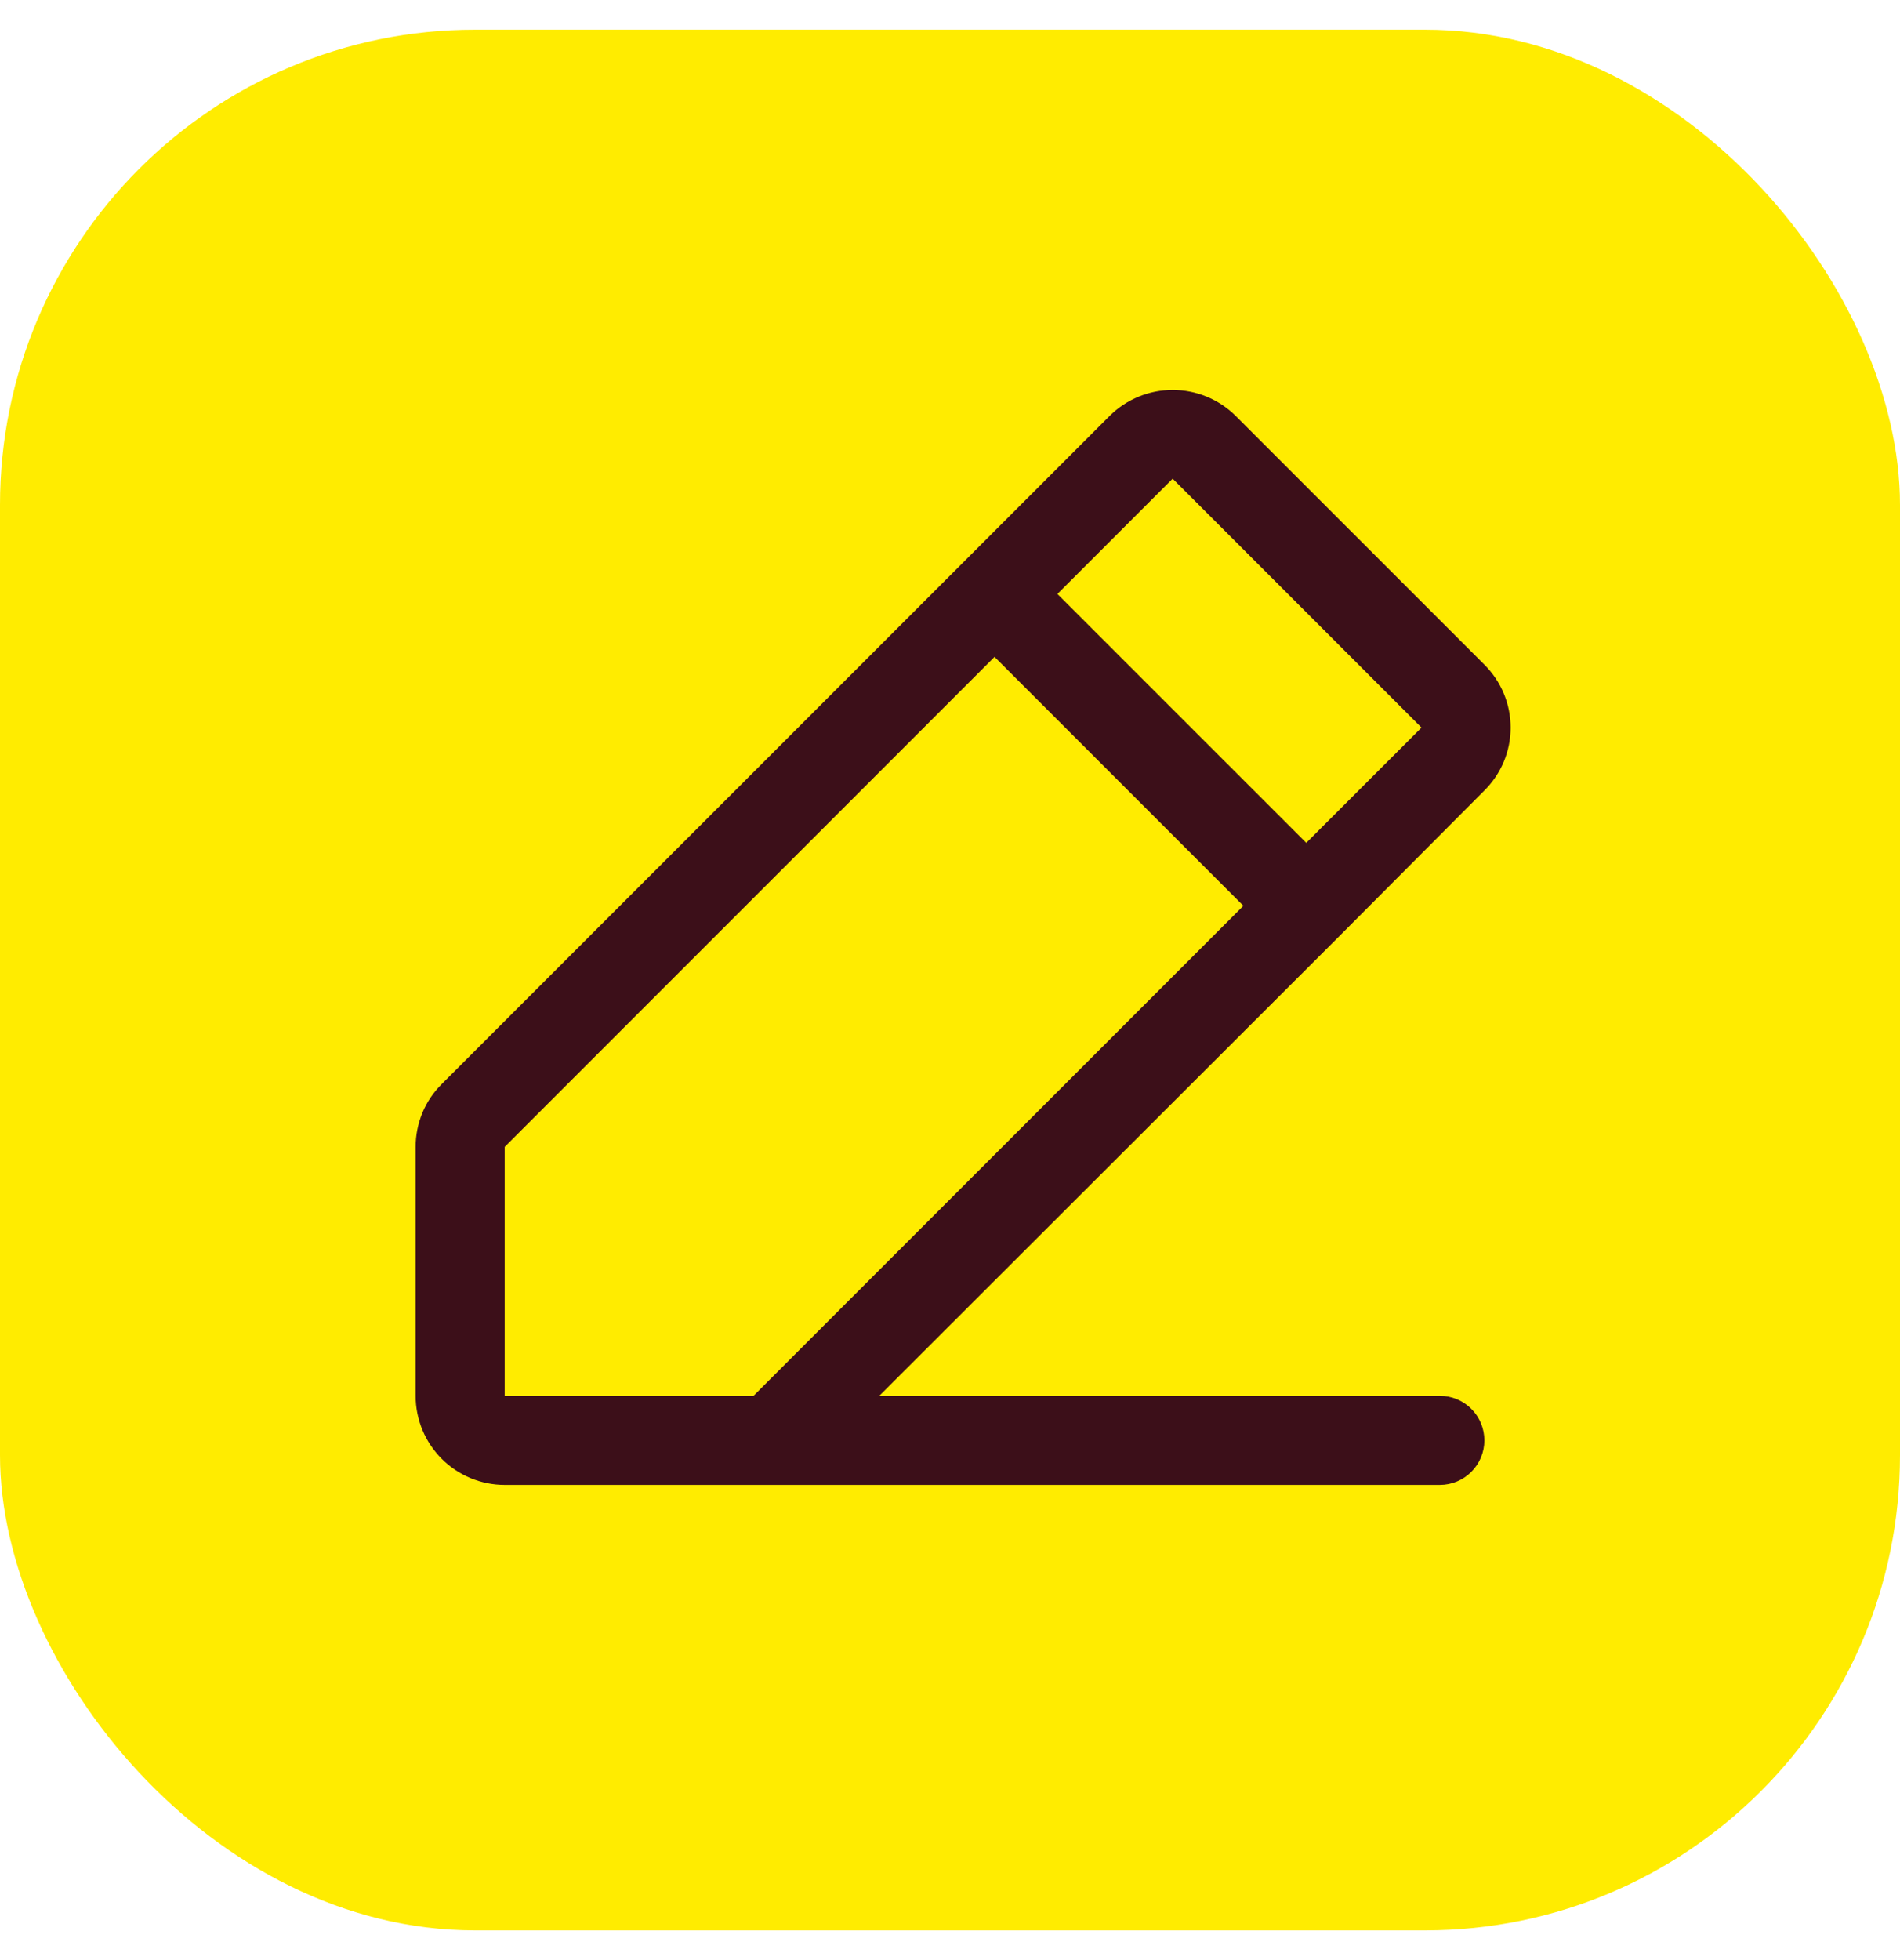
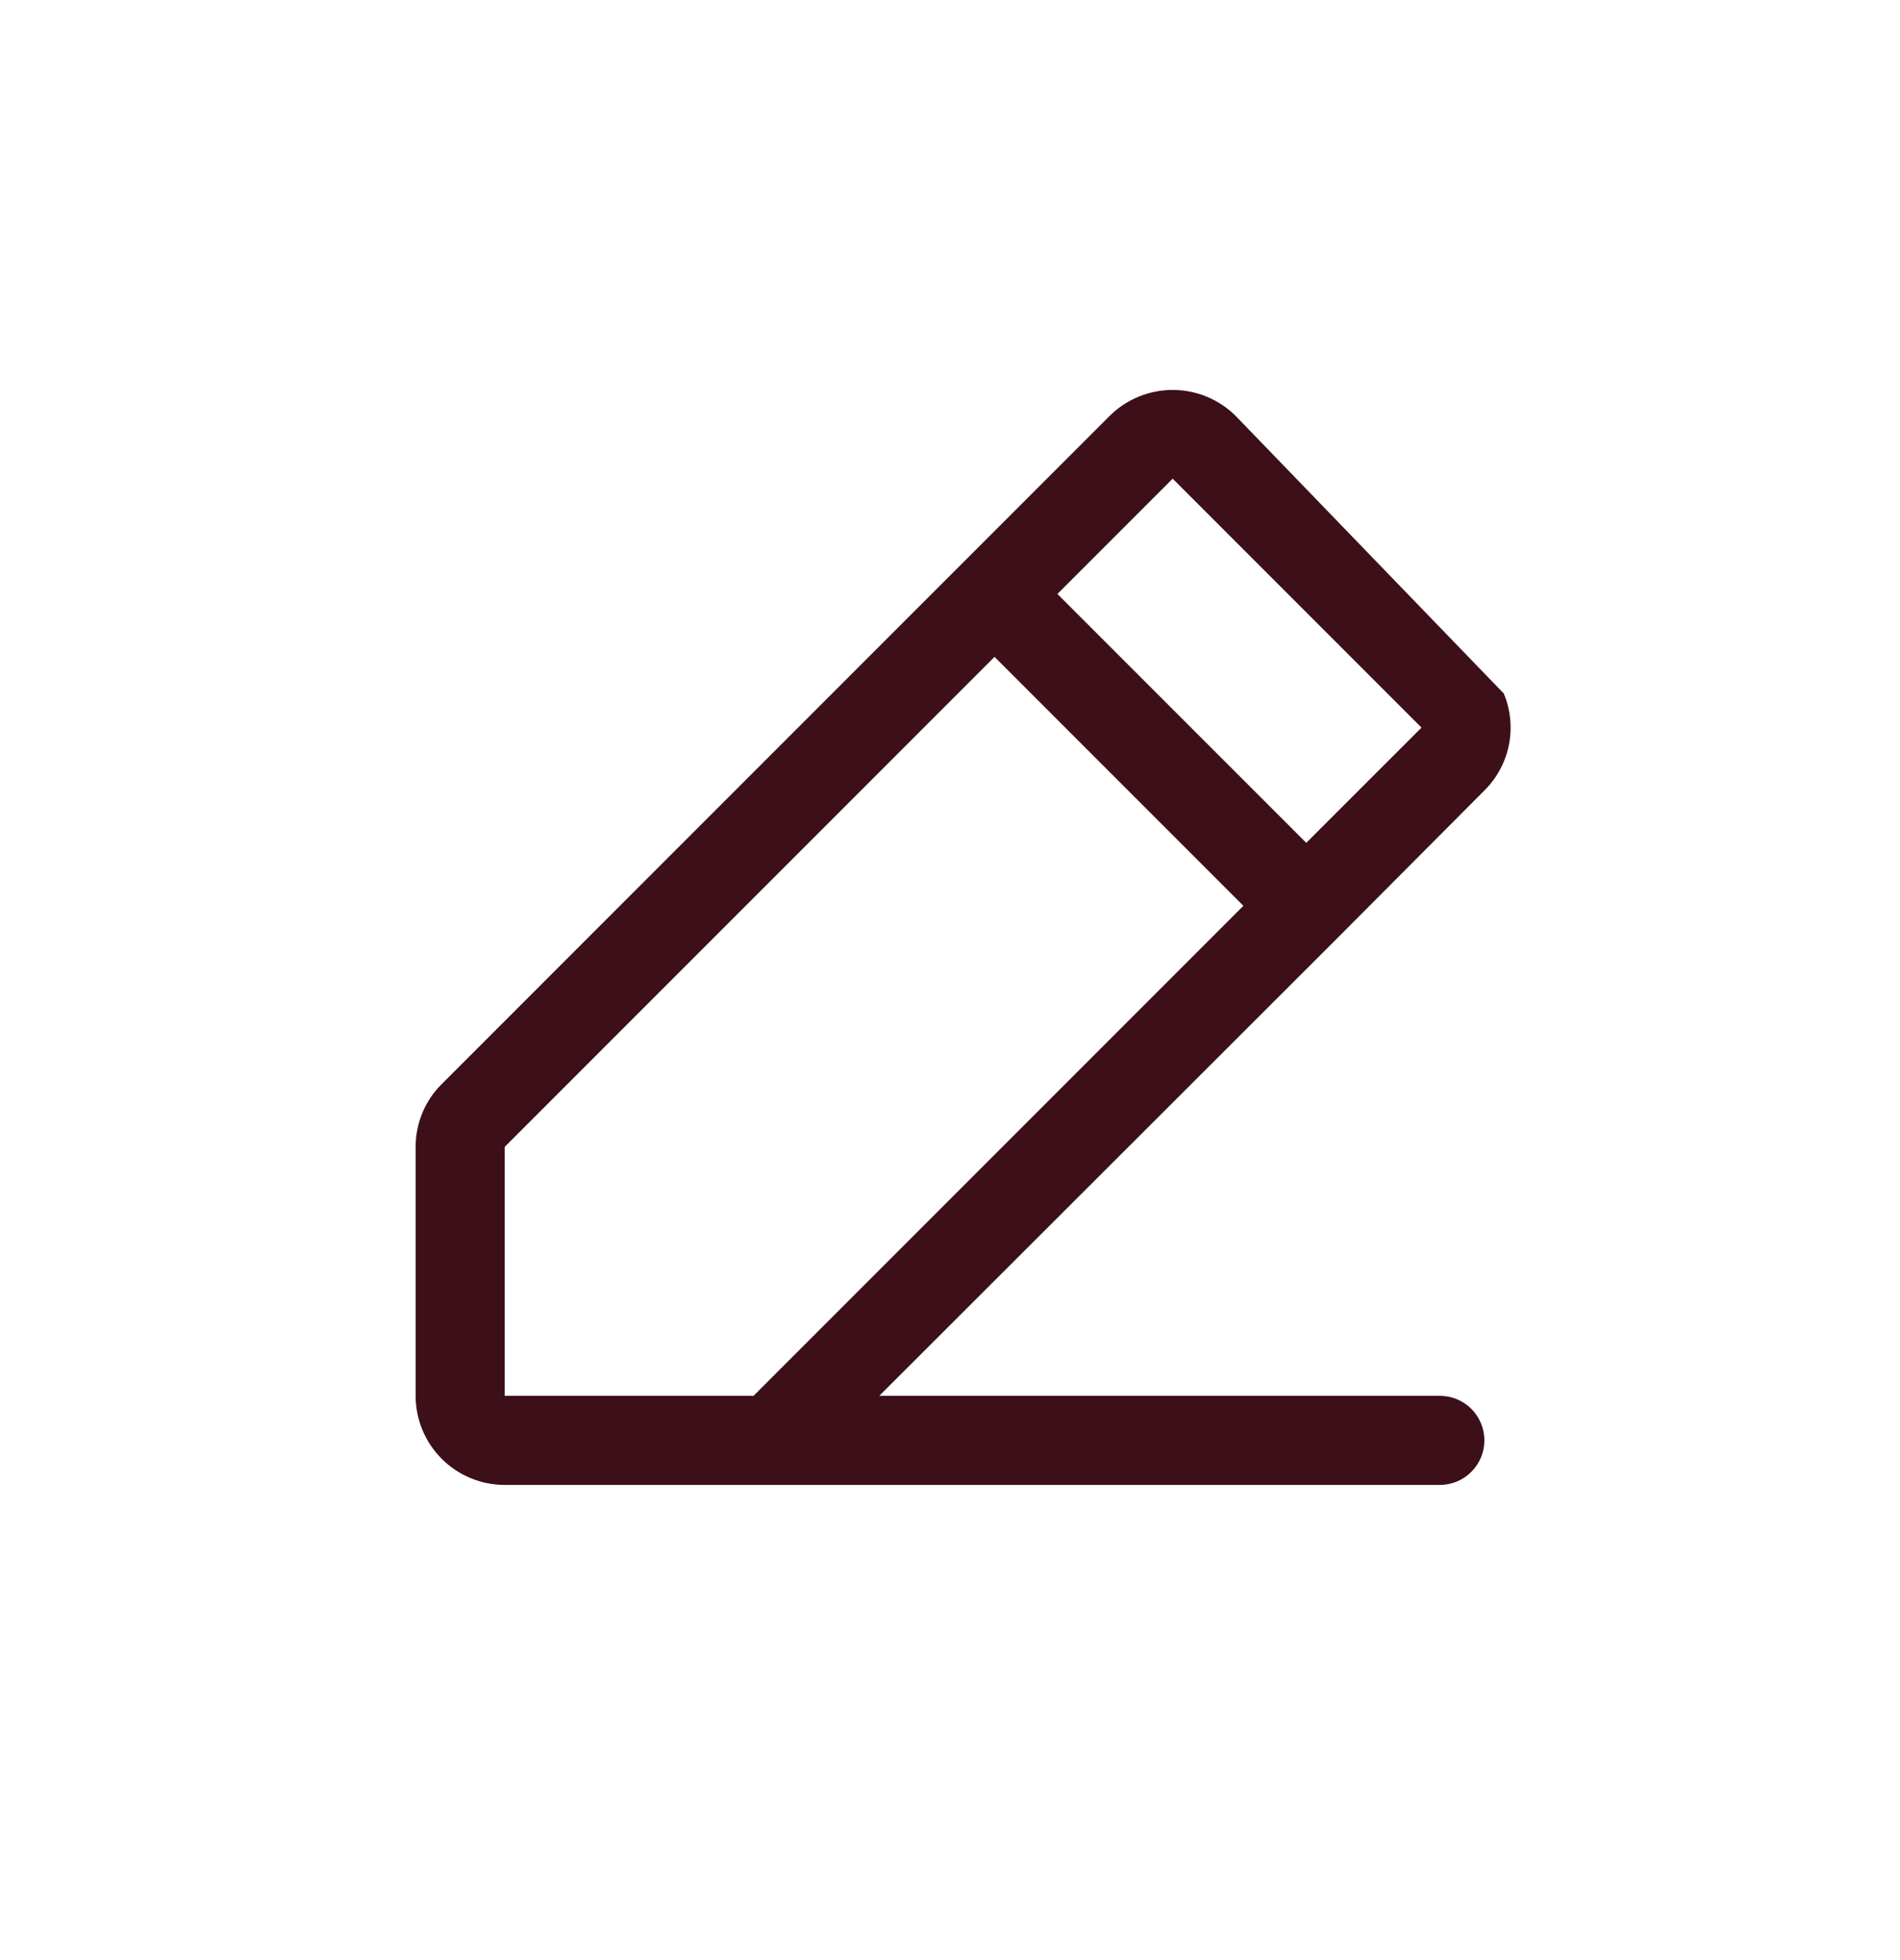
<svg xmlns="http://www.w3.org/2000/svg" width="32" height="33" viewBox="0 0 32 33" fill="none">
-   <rect y="0.5" width="32" height="32" rx="8" fill="#FFEC00" />
-   <path d="M24.25 23.5H14.809L22.534 15.784L25 13.309C25.14 13.17 25.251 13.005 25.327 12.824C25.403 12.642 25.442 12.447 25.442 12.25C25.442 12.053 25.403 11.858 25.327 11.676C25.251 11.494 25.14 11.329 25 11.19L20.809 7C20.527 6.721 20.146 6.565 19.75 6.565C19.354 6.565 18.973 6.721 18.691 7L7.441 18.25C7.301 18.388 7.19 18.553 7.114 18.735C7.039 18.917 7 19.112 7 19.309V23.5C7 23.898 7.158 24.279 7.439 24.56C7.721 24.842 8.102 25 8.5 25H24.25C24.449 25 24.64 24.921 24.78 24.78C24.921 24.639 25 24.449 25 24.25C25 24.051 24.921 23.86 24.78 23.719C24.64 23.579 24.449 23.5 24.25 23.5ZM19.75 8.059L23.941 12.25L22 14.19L17.809 10L19.75 8.059ZM8.5 19.309L16.75 11.059L20.941 15.25L12.691 23.5H8.5V19.309Z" fill="#3C0F19" />
+   <path d="M24.25 23.5H14.809L22.534 15.784L25 13.309C25.14 13.17 25.251 13.005 25.327 12.824C25.403 12.642 25.442 12.447 25.442 12.25C25.442 12.053 25.403 11.858 25.327 11.676L20.809 7C20.527 6.721 20.146 6.565 19.75 6.565C19.354 6.565 18.973 6.721 18.691 7L7.441 18.25C7.301 18.388 7.19 18.553 7.114 18.735C7.039 18.917 7 19.112 7 19.309V23.5C7 23.898 7.158 24.279 7.439 24.56C7.721 24.842 8.102 25 8.5 25H24.25C24.449 25 24.64 24.921 24.78 24.78C24.921 24.639 25 24.449 25 24.25C25 24.051 24.921 23.86 24.78 23.719C24.64 23.579 24.449 23.5 24.25 23.5ZM19.75 8.059L23.941 12.25L22 14.19L17.809 10L19.75 8.059ZM8.5 19.309L16.75 11.059L20.941 15.25L12.691 23.5H8.5V19.309Z" fill="#3C0F19" />
</svg>